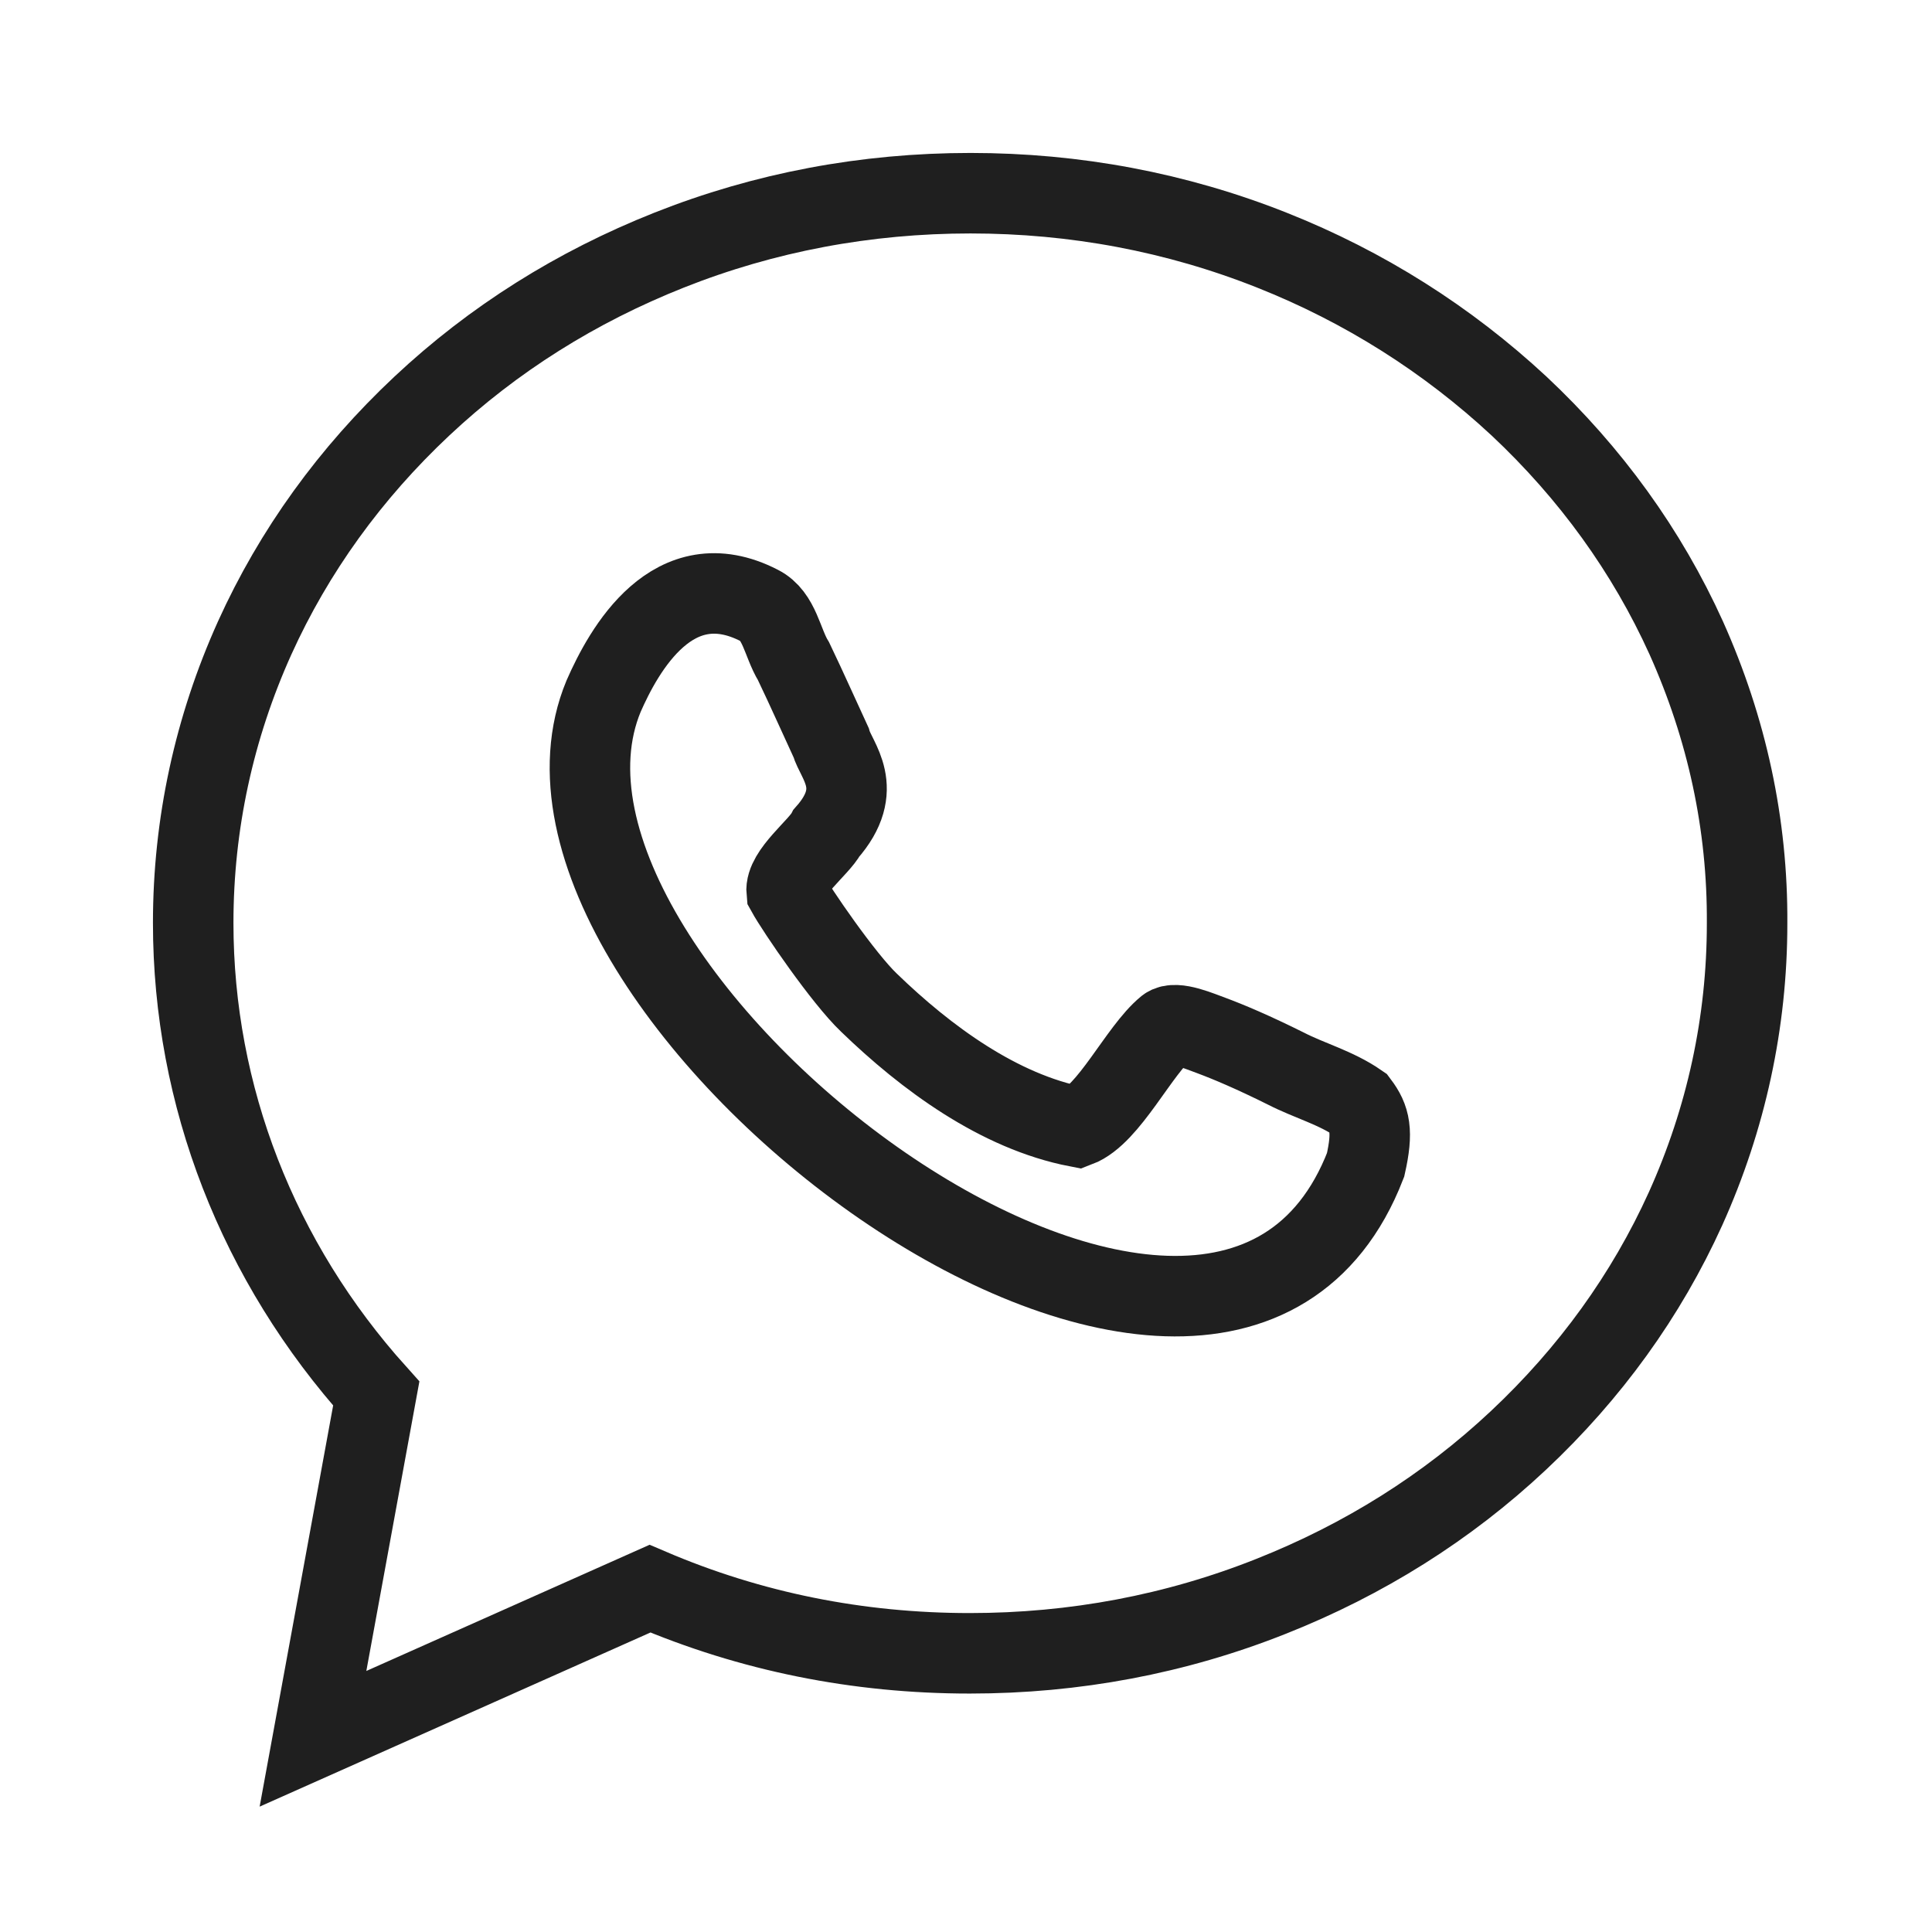
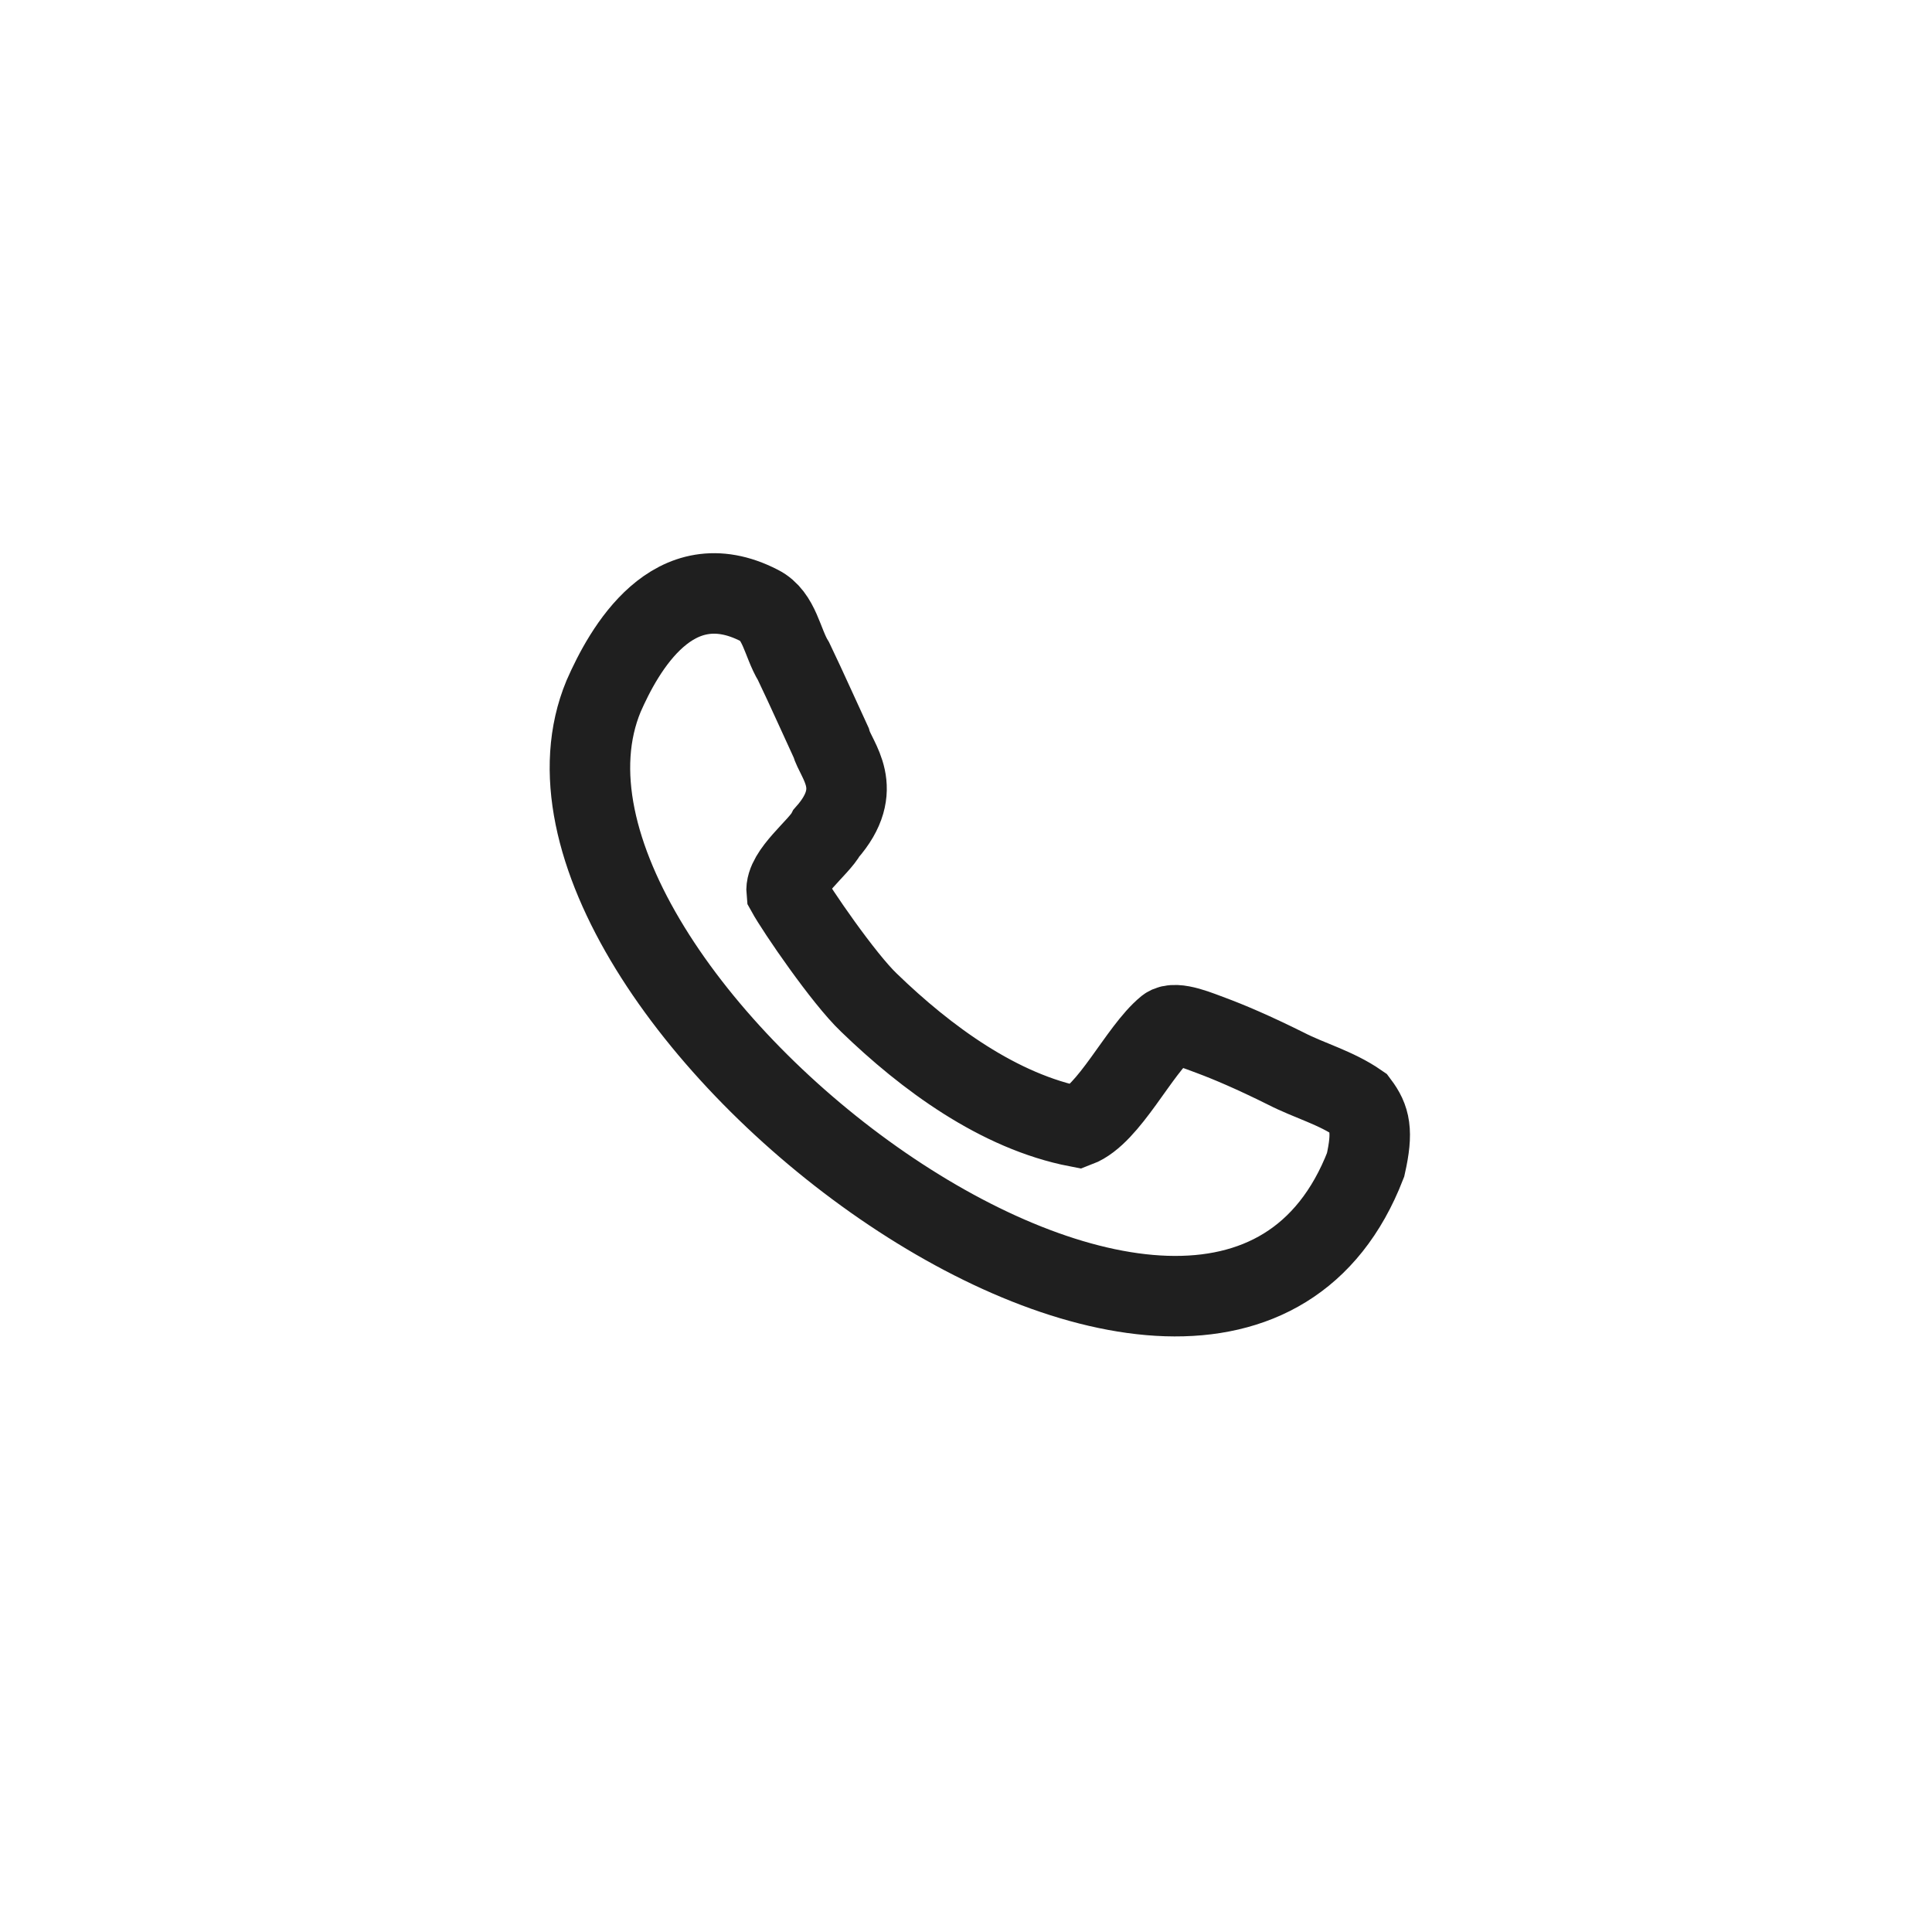
<svg xmlns="http://www.w3.org/2000/svg" width="24" height="24" viewBox="0 0 24 24" fill="none">
  <g id="Frame 628997">
    <g id="Whatsapp">
-       <path id="Vector" d="M20.947 7.924C20.459 6.846 19.759 5.878 18.87 5.044C17.981 4.218 16.95 3.564 15.801 3.108C14.613 2.636 13.354 2.4 12.056 2.4C10.757 2.4 9.498 2.636 8.31 3.108C7.161 3.564 6.13 4.21 5.241 5.044C4.352 5.878 3.652 6.846 3.164 7.924C2.66 9.041 2.4 10.237 2.4 11.465C2.4 13.613 3.203 15.675 4.674 17.311L3.888 21.6L8.074 19.735C9.325 20.27 10.655 20.538 12.048 20.538C13.346 20.538 14.605 20.302 15.793 19.829C16.942 19.373 17.973 18.728 18.862 17.894C19.751 17.06 20.451 16.092 20.939 15.014C21.443 13.896 21.703 12.7 21.703 11.473C21.711 10.237 21.451 9.049 20.947 7.924Z" stroke="#1F1F1F" />
      <path id="Vector_2" d="M15.973 13.274C15.563 13.07 15.264 12.944 15.052 12.865C14.918 12.818 14.603 12.676 14.493 12.763C14.147 13.046 13.777 13.849 13.384 13.998C12.408 13.809 11.503 13.141 10.795 12.456C10.48 12.157 9.898 11.307 9.772 11.079C9.748 10.843 10.173 10.528 10.268 10.347C10.755 9.796 10.386 9.45 10.323 9.222C10.213 8.986 10.024 8.561 9.858 8.215C9.717 7.987 9.685 7.648 9.433 7.522C8.363 6.971 7.75 8.073 7.498 8.648C5.979 12.306 15.107 19.27 16.964 14.47C17.058 14.053 17.019 13.896 16.877 13.707C16.594 13.511 16.264 13.424 15.973 13.274Z" stroke="#1F1F1F" />
    </g>
  </g>
</svg>